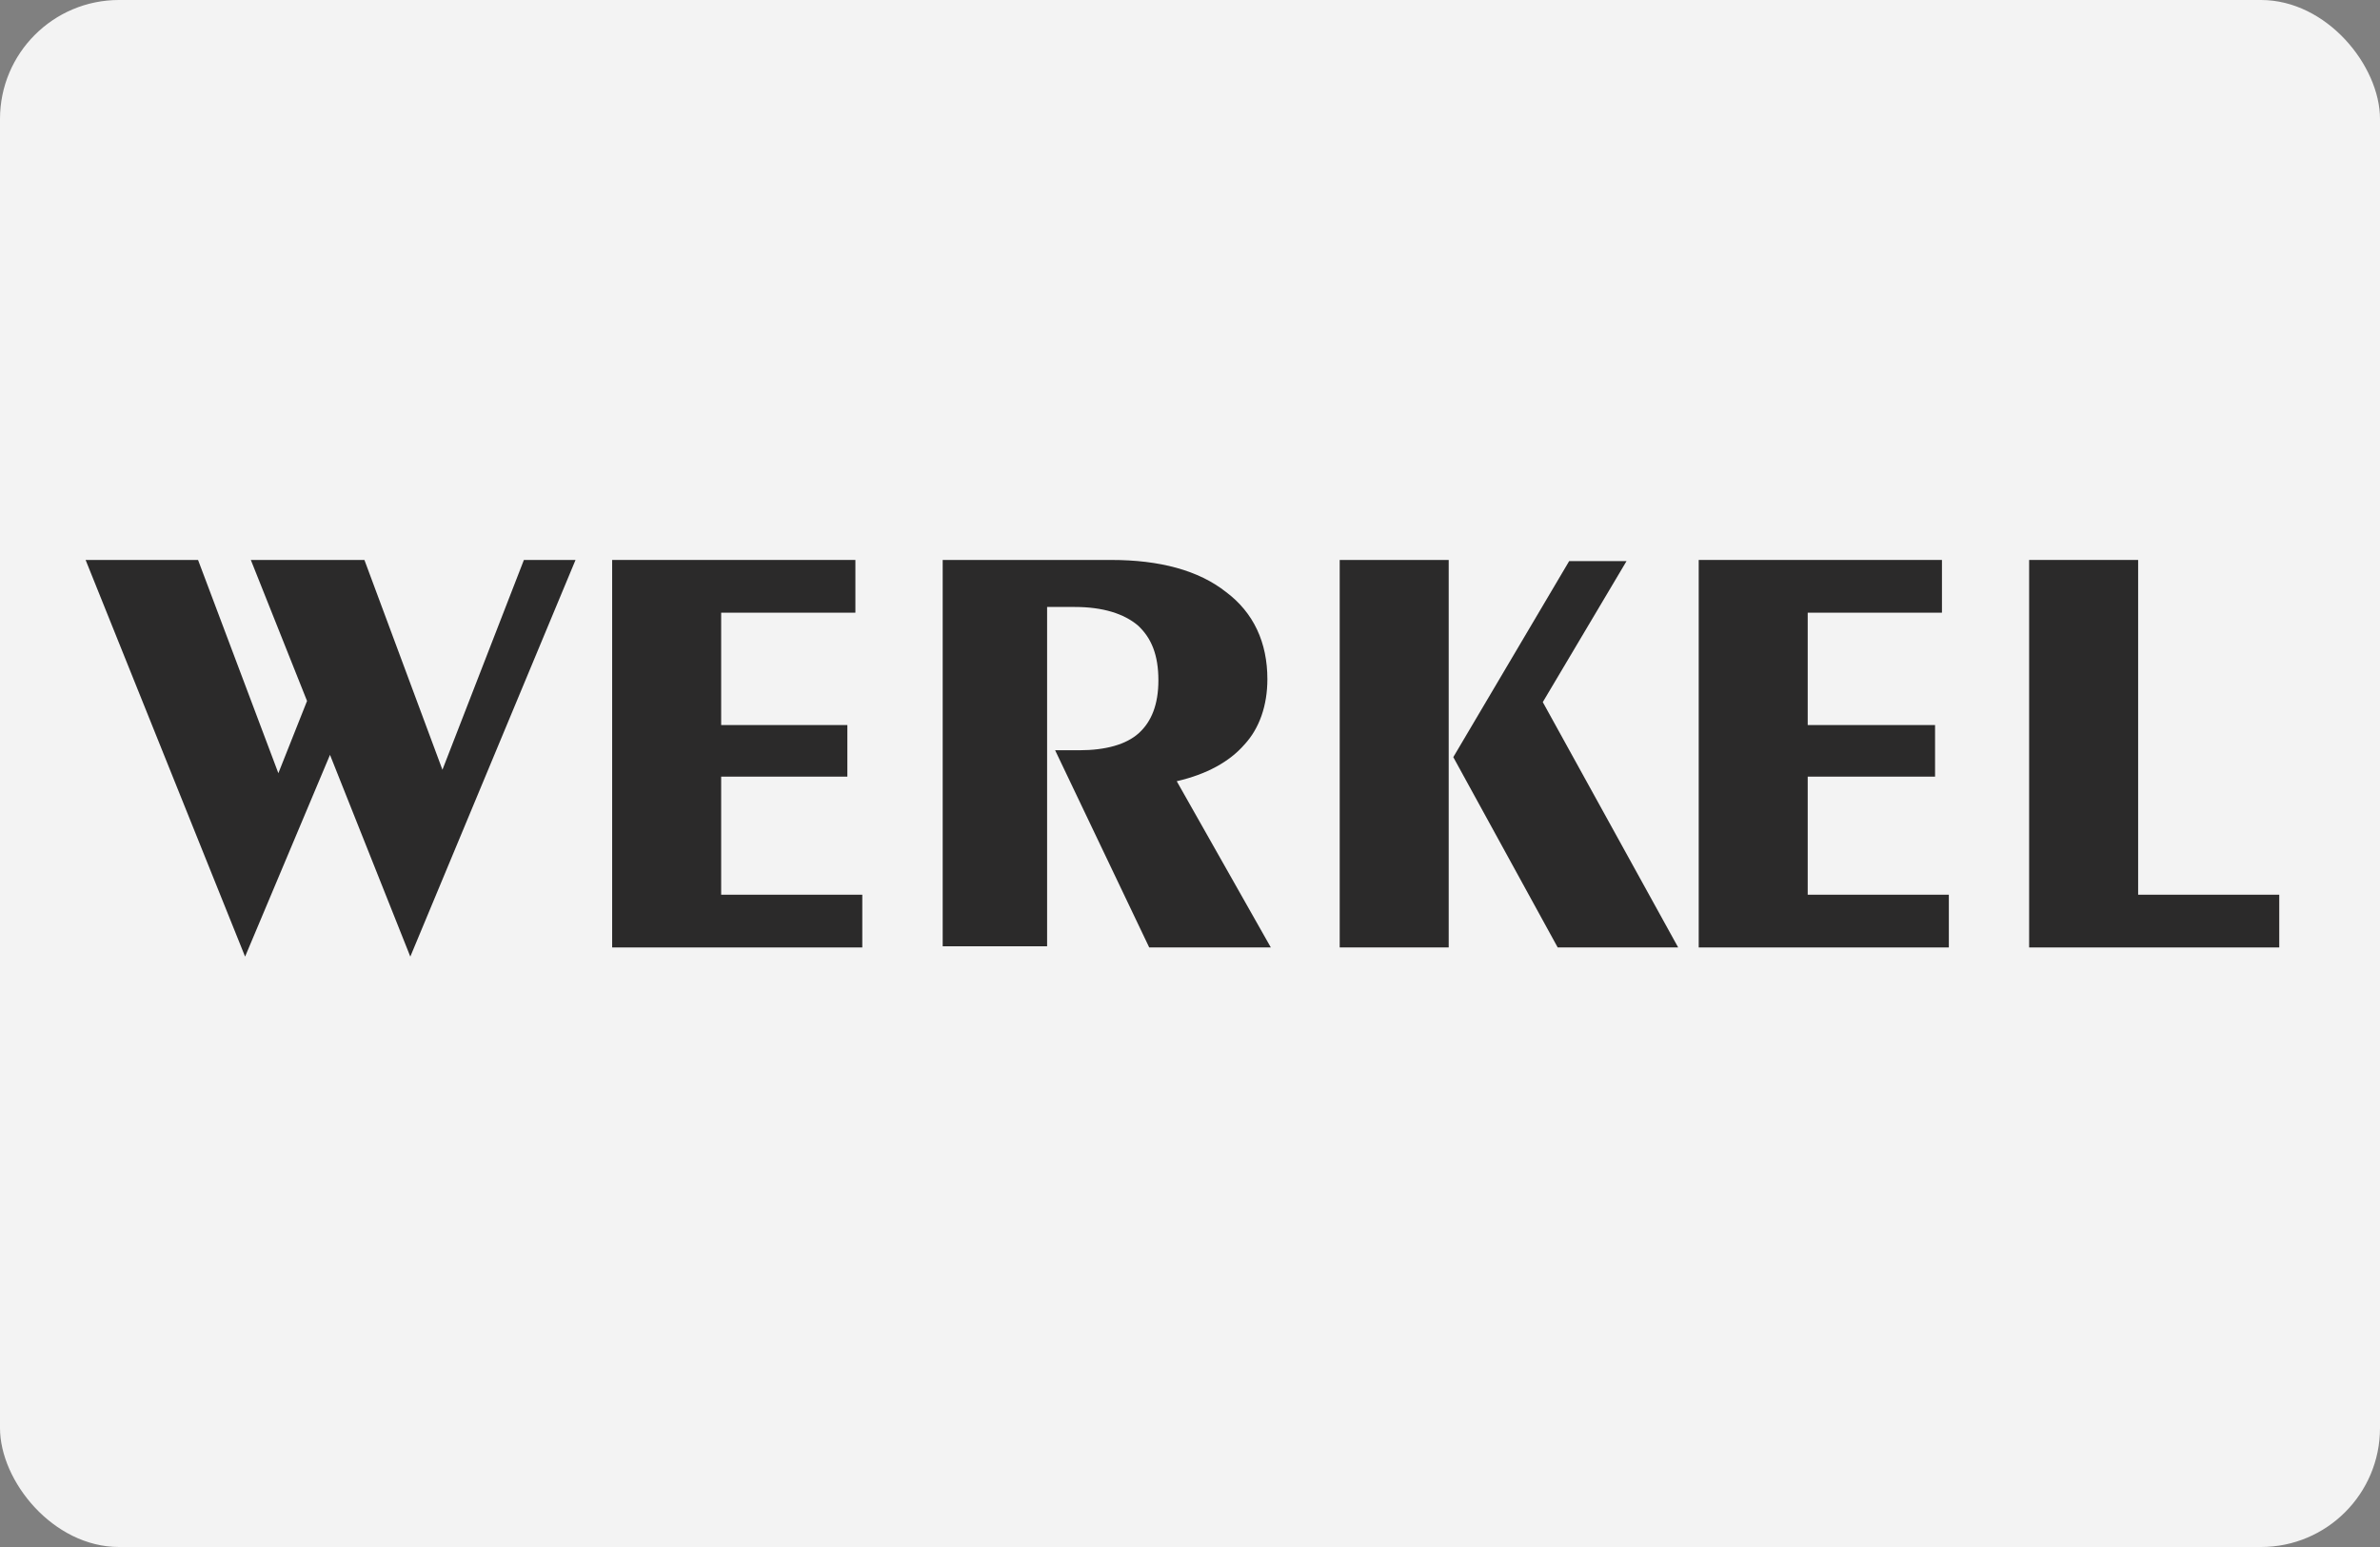
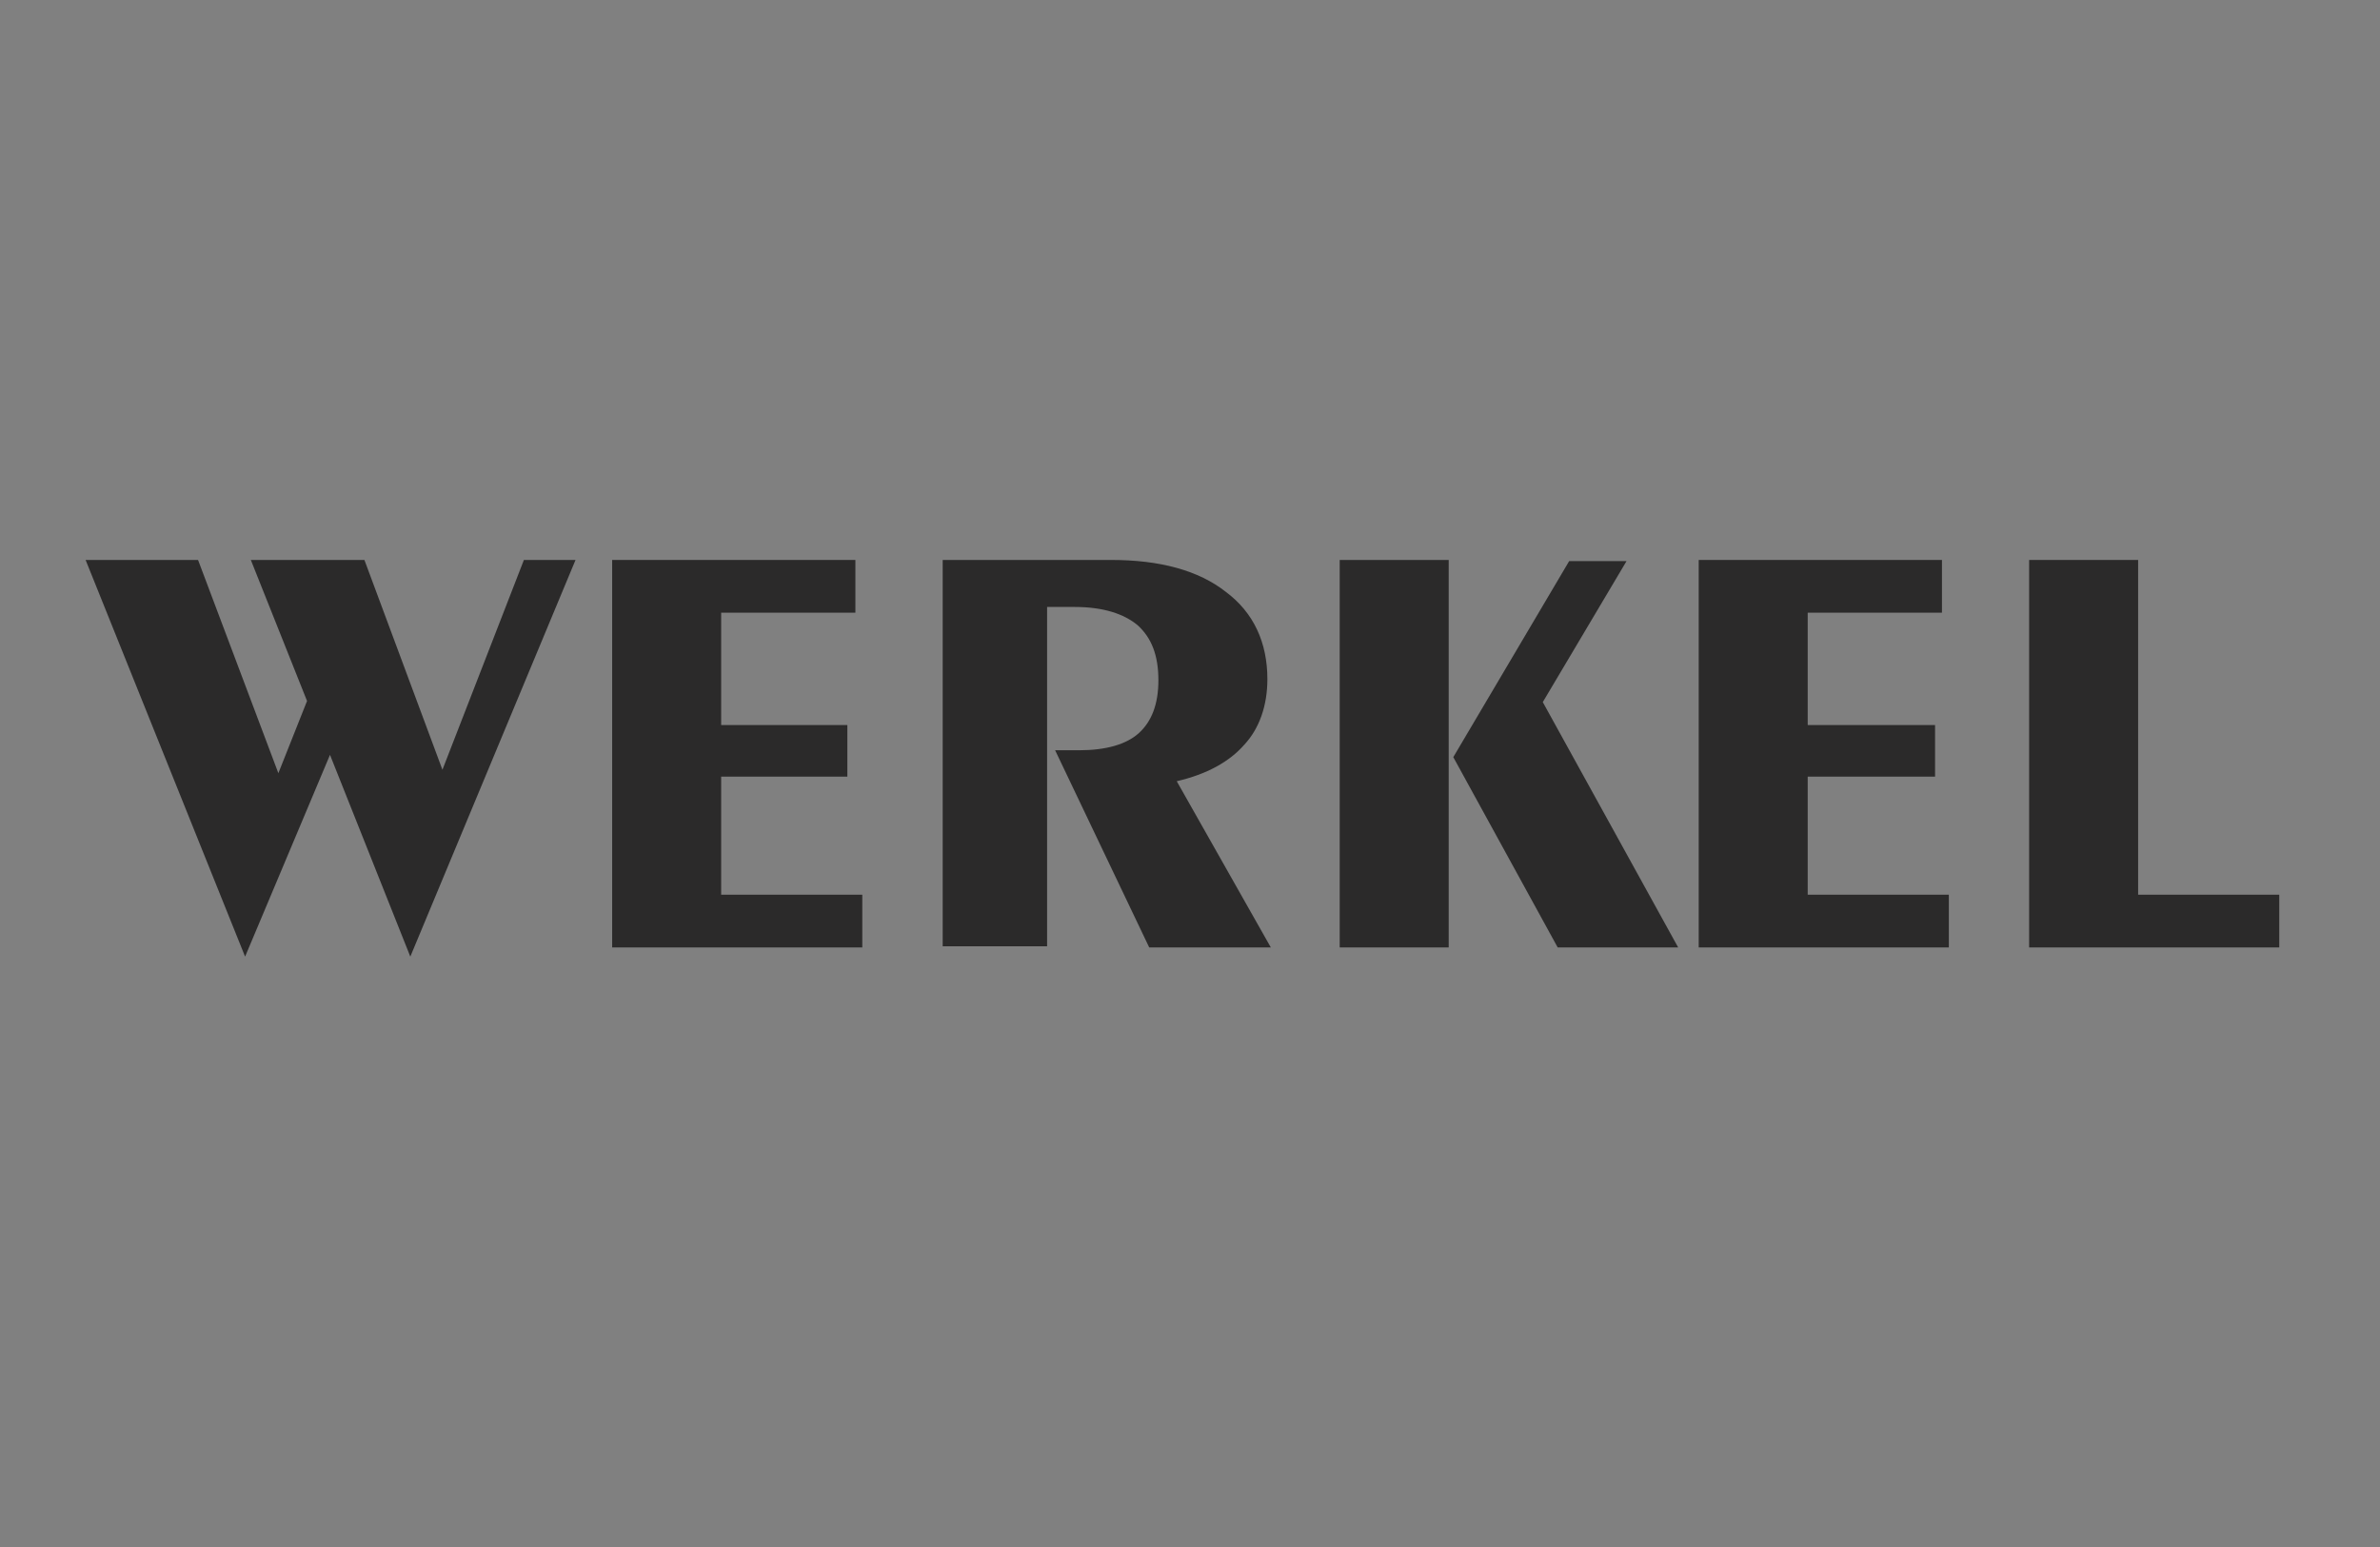
<svg xmlns="http://www.w3.org/2000/svg" width="200" height="130" viewBox="0 0 200 130" fill="none">
  <rect x="0" y="0" width="200" height="130" fill="#808080" stroke="none" />
-   <rect width="200" height="130" rx="10" fill="#F3F3F3" />
  <path fill-rule="evenodd" clip-rule="evenodd" d="M34.48 80.388L27.731 63.433L20.596 80.388L7.194 47.055H16.643L23.392 64.974L25.802 58.905L21.078 47.055H30.623L37.179 64.685L44.025 47.055H48.364L34.48 80.388Z" fill="#2B2A2A" />
  <path fill-rule="evenodd" clip-rule="evenodd" d="M51.442 79.618V47.055H71.882V51.486H60.602V60.928H71.207V65.263H60.602V75.186H72.461V79.618H51.442Z" fill="#2B2A2A" />
  <path fill-rule="evenodd" clip-rule="evenodd" d="M79.218 79.618V47.055H93.391C97.44 47.055 100.718 47.922 103.032 49.752C105.346 51.486 106.503 53.991 106.503 57.074C106.503 59.29 105.828 61.217 104.575 62.566C103.322 64.011 101.393 65.07 98.886 65.648L106.793 79.618H96.573L88.666 63.047H90.691C92.909 63.047 94.644 62.566 95.705 61.602C96.765 60.639 97.344 59.194 97.344 57.17C97.344 55.051 96.765 53.606 95.608 52.546C94.451 51.583 92.716 51.005 90.305 51.005H87.992V79.521H79.218V79.618Z" fill="#2B2A2A" />
  <path fill-rule="evenodd" clip-rule="evenodd" d="M130.899 79.618L122.125 63.625L131.863 47.151H136.684L129.646 59.001L141.023 79.618H130.899ZM112.58 79.618V47.055H121.74V79.618H112.58Z" fill="#2B2A2A" />
  <path fill-rule="evenodd" clip-rule="evenodd" d="M142.749 79.618V47.055H163.189V51.486H151.908V60.928H162.61V65.263H151.908V75.186H163.768V79.618H142.749Z" fill="#2B2A2A" />
  <path fill-rule="evenodd" clip-rule="evenodd" d="M170.516 79.618V47.055H179.675V75.186H191.534V79.618H170.516Z" fill="#2B2A2A" />
</svg>